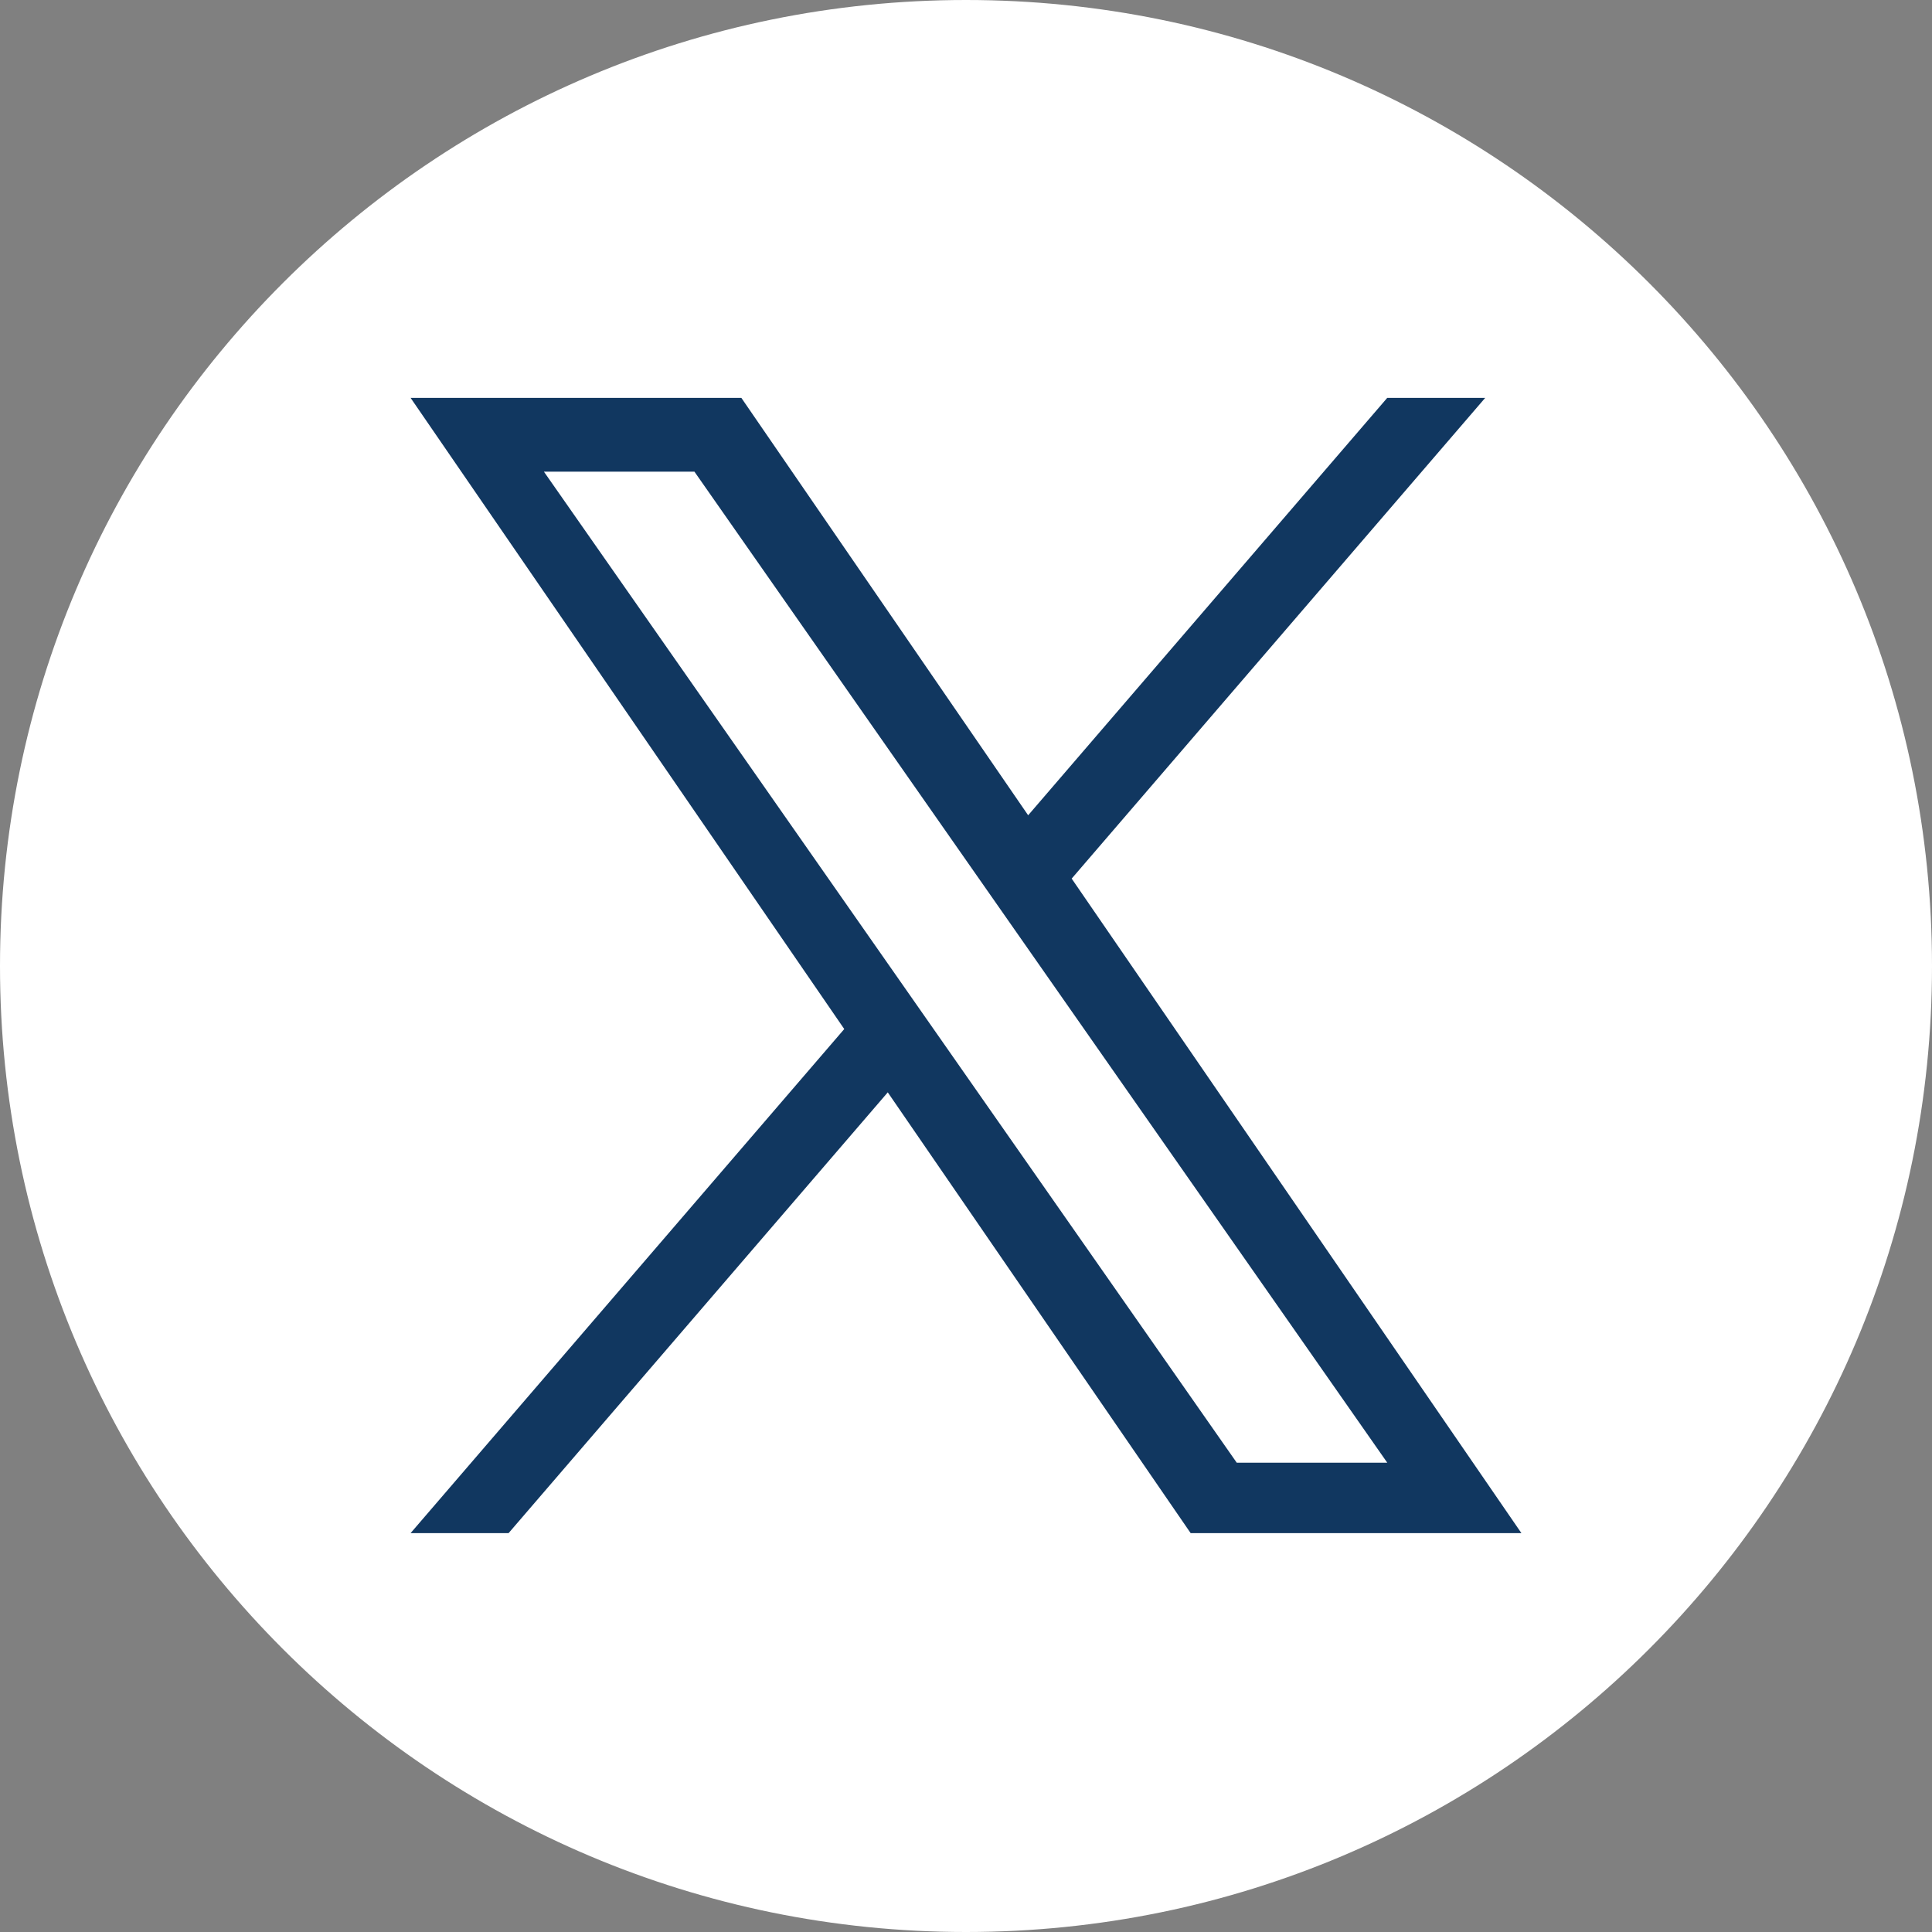
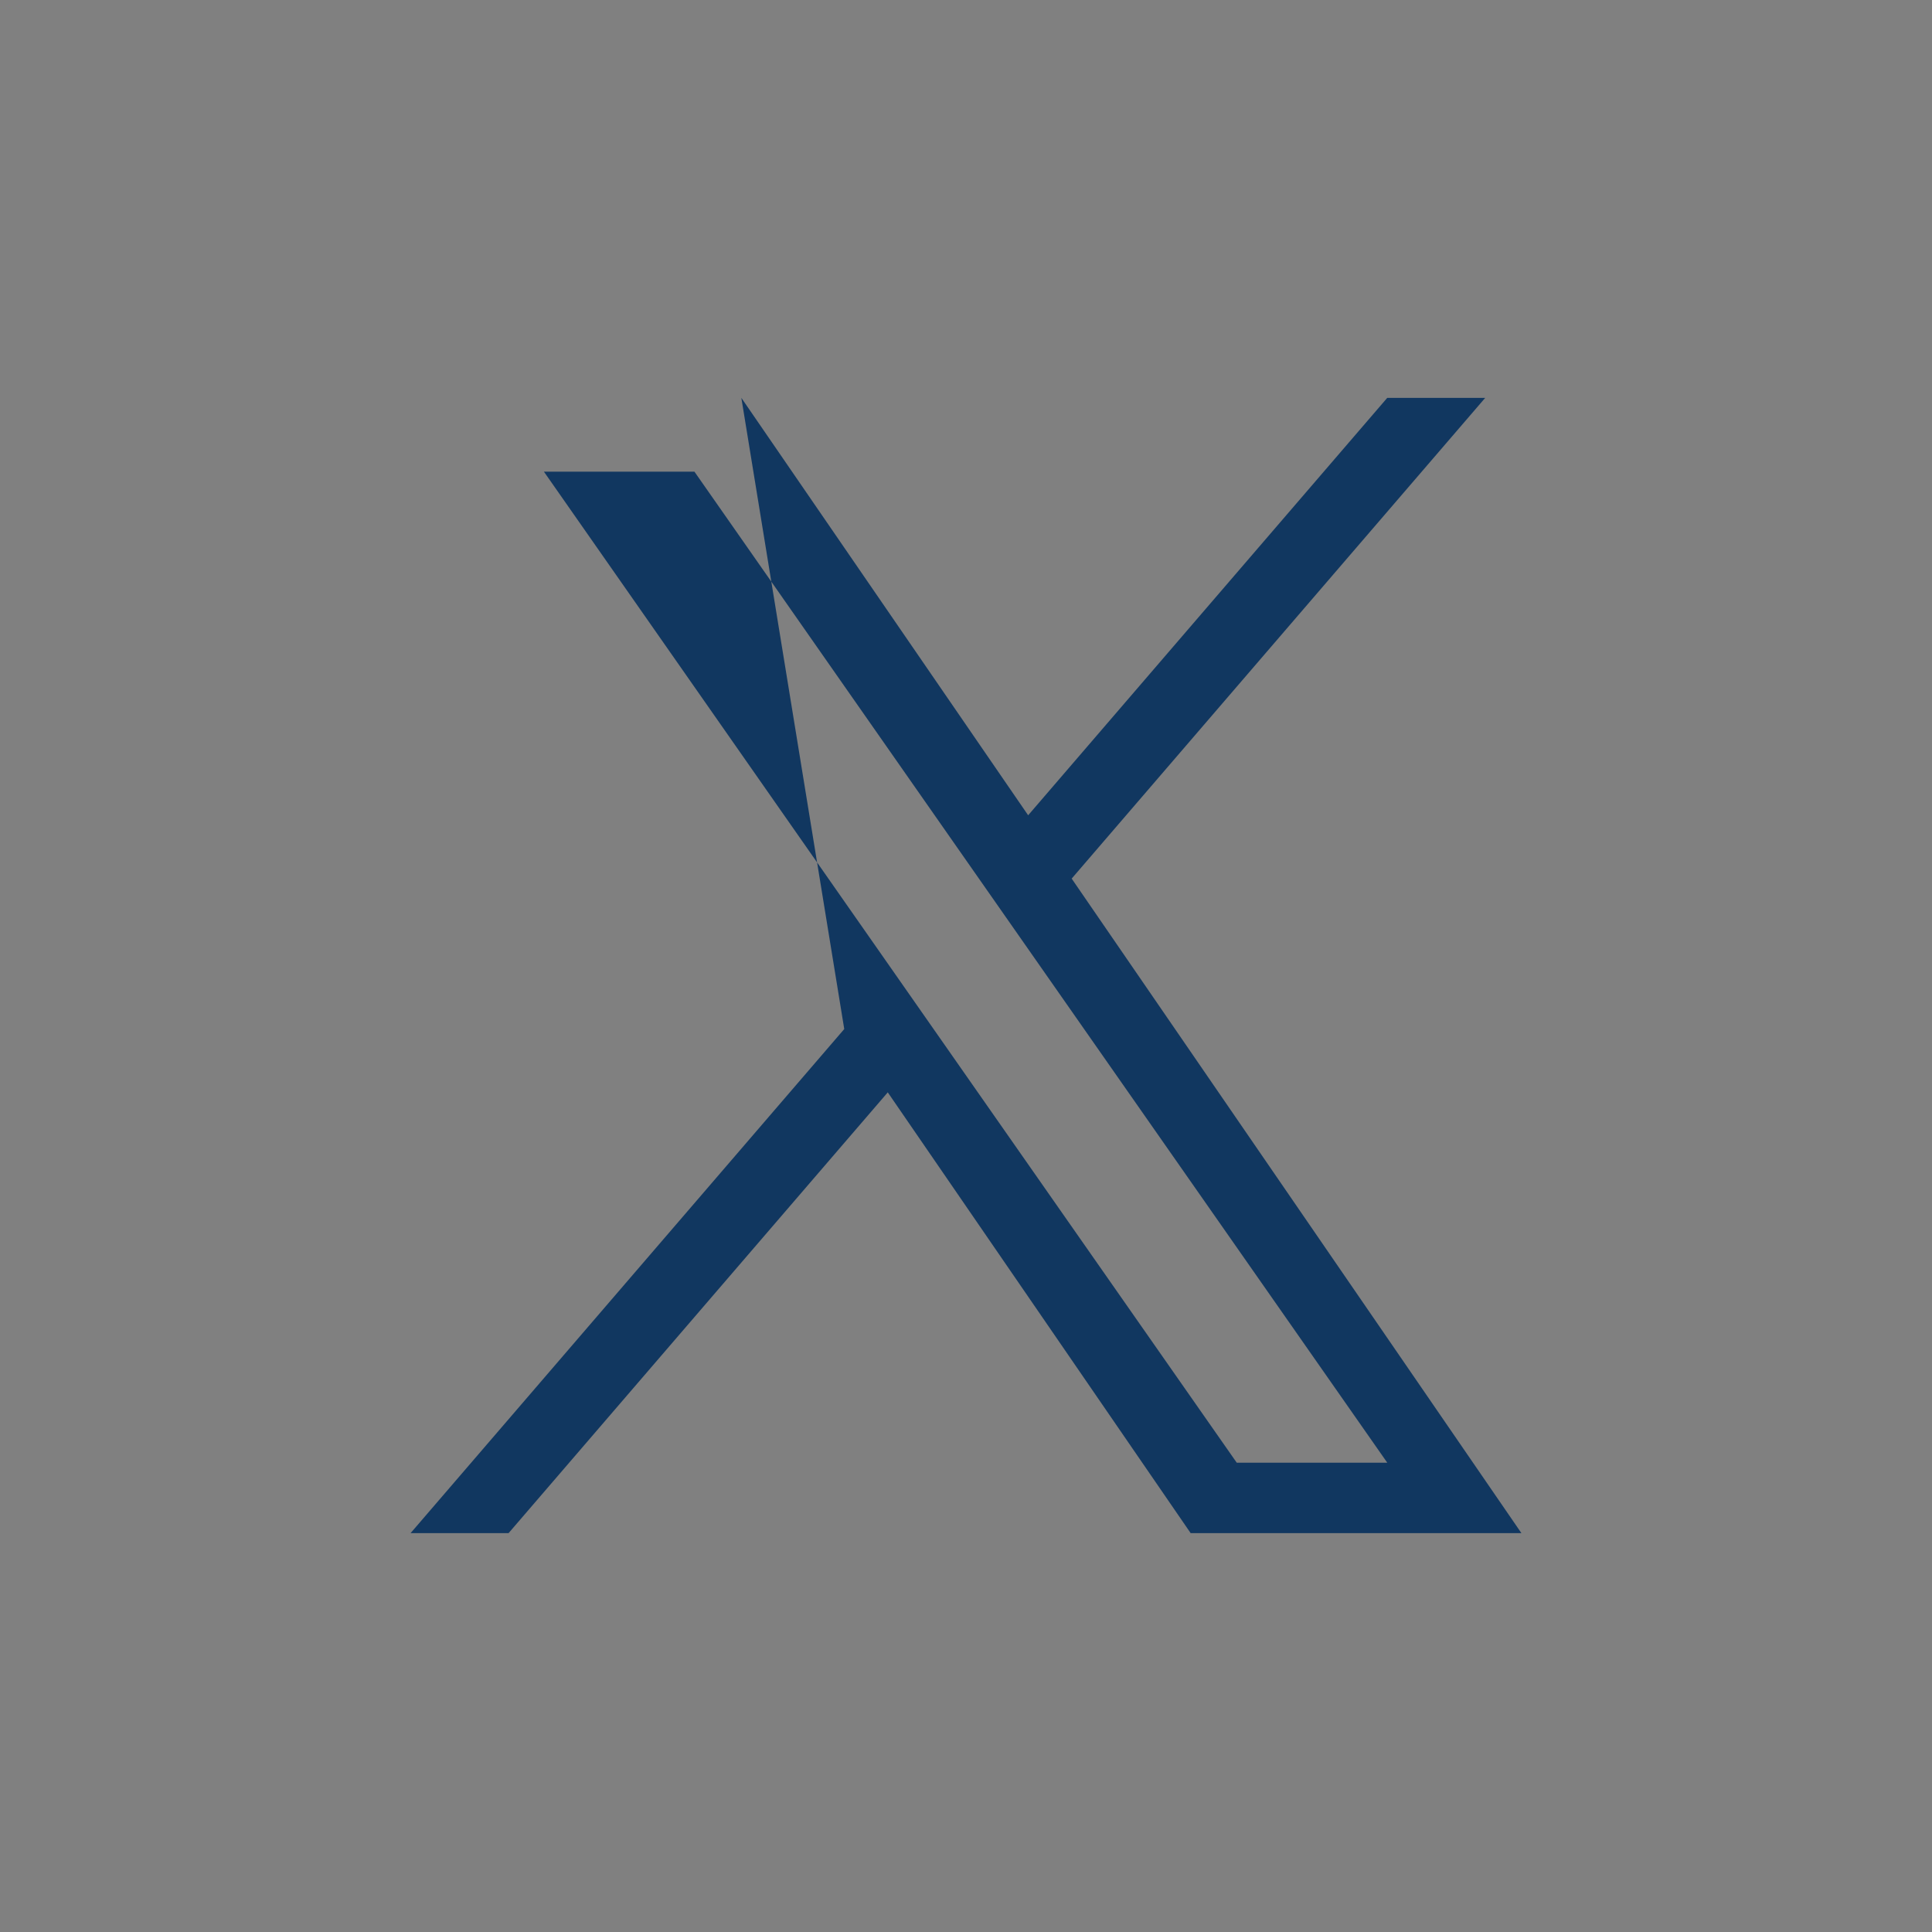
<svg xmlns="http://www.w3.org/2000/svg" width="65" height="65" viewBox="0 0 65 65" fill="none">
  <rect x="0" y="0" width="65" height="65" fill="#808080" stroke="none" />
-   <path d="M32.5 0C14.551 0 0 14.551 0 32.5C0 50.449 14.551 65 32.5 65C50.449 65 65 50.449 65 32.5C65 14.551 50.449 0 32.5 0Z" fill="white" />
-   <path d="M36.056 29.559L49.968 13.386H46.672L34.591 27.429L24.942 13.386H13.814L28.404 34.621L13.814 51.58H17.111L29.868 36.751L40.058 51.58H51.186L36.055 29.559H36.056ZM18.299 15.868H23.363L46.673 49.211H41.609L18.299 15.868Z" fill="#113760" />
+   <path d="M36.056 29.559L49.968 13.386H46.672L34.591 27.429L24.942 13.386L28.404 34.621L13.814 51.58H17.111L29.868 36.751L40.058 51.58H51.186L36.055 29.559H36.056ZM18.299 15.868H23.363L46.673 49.211H41.609L18.299 15.868Z" fill="#113760" />
</svg>